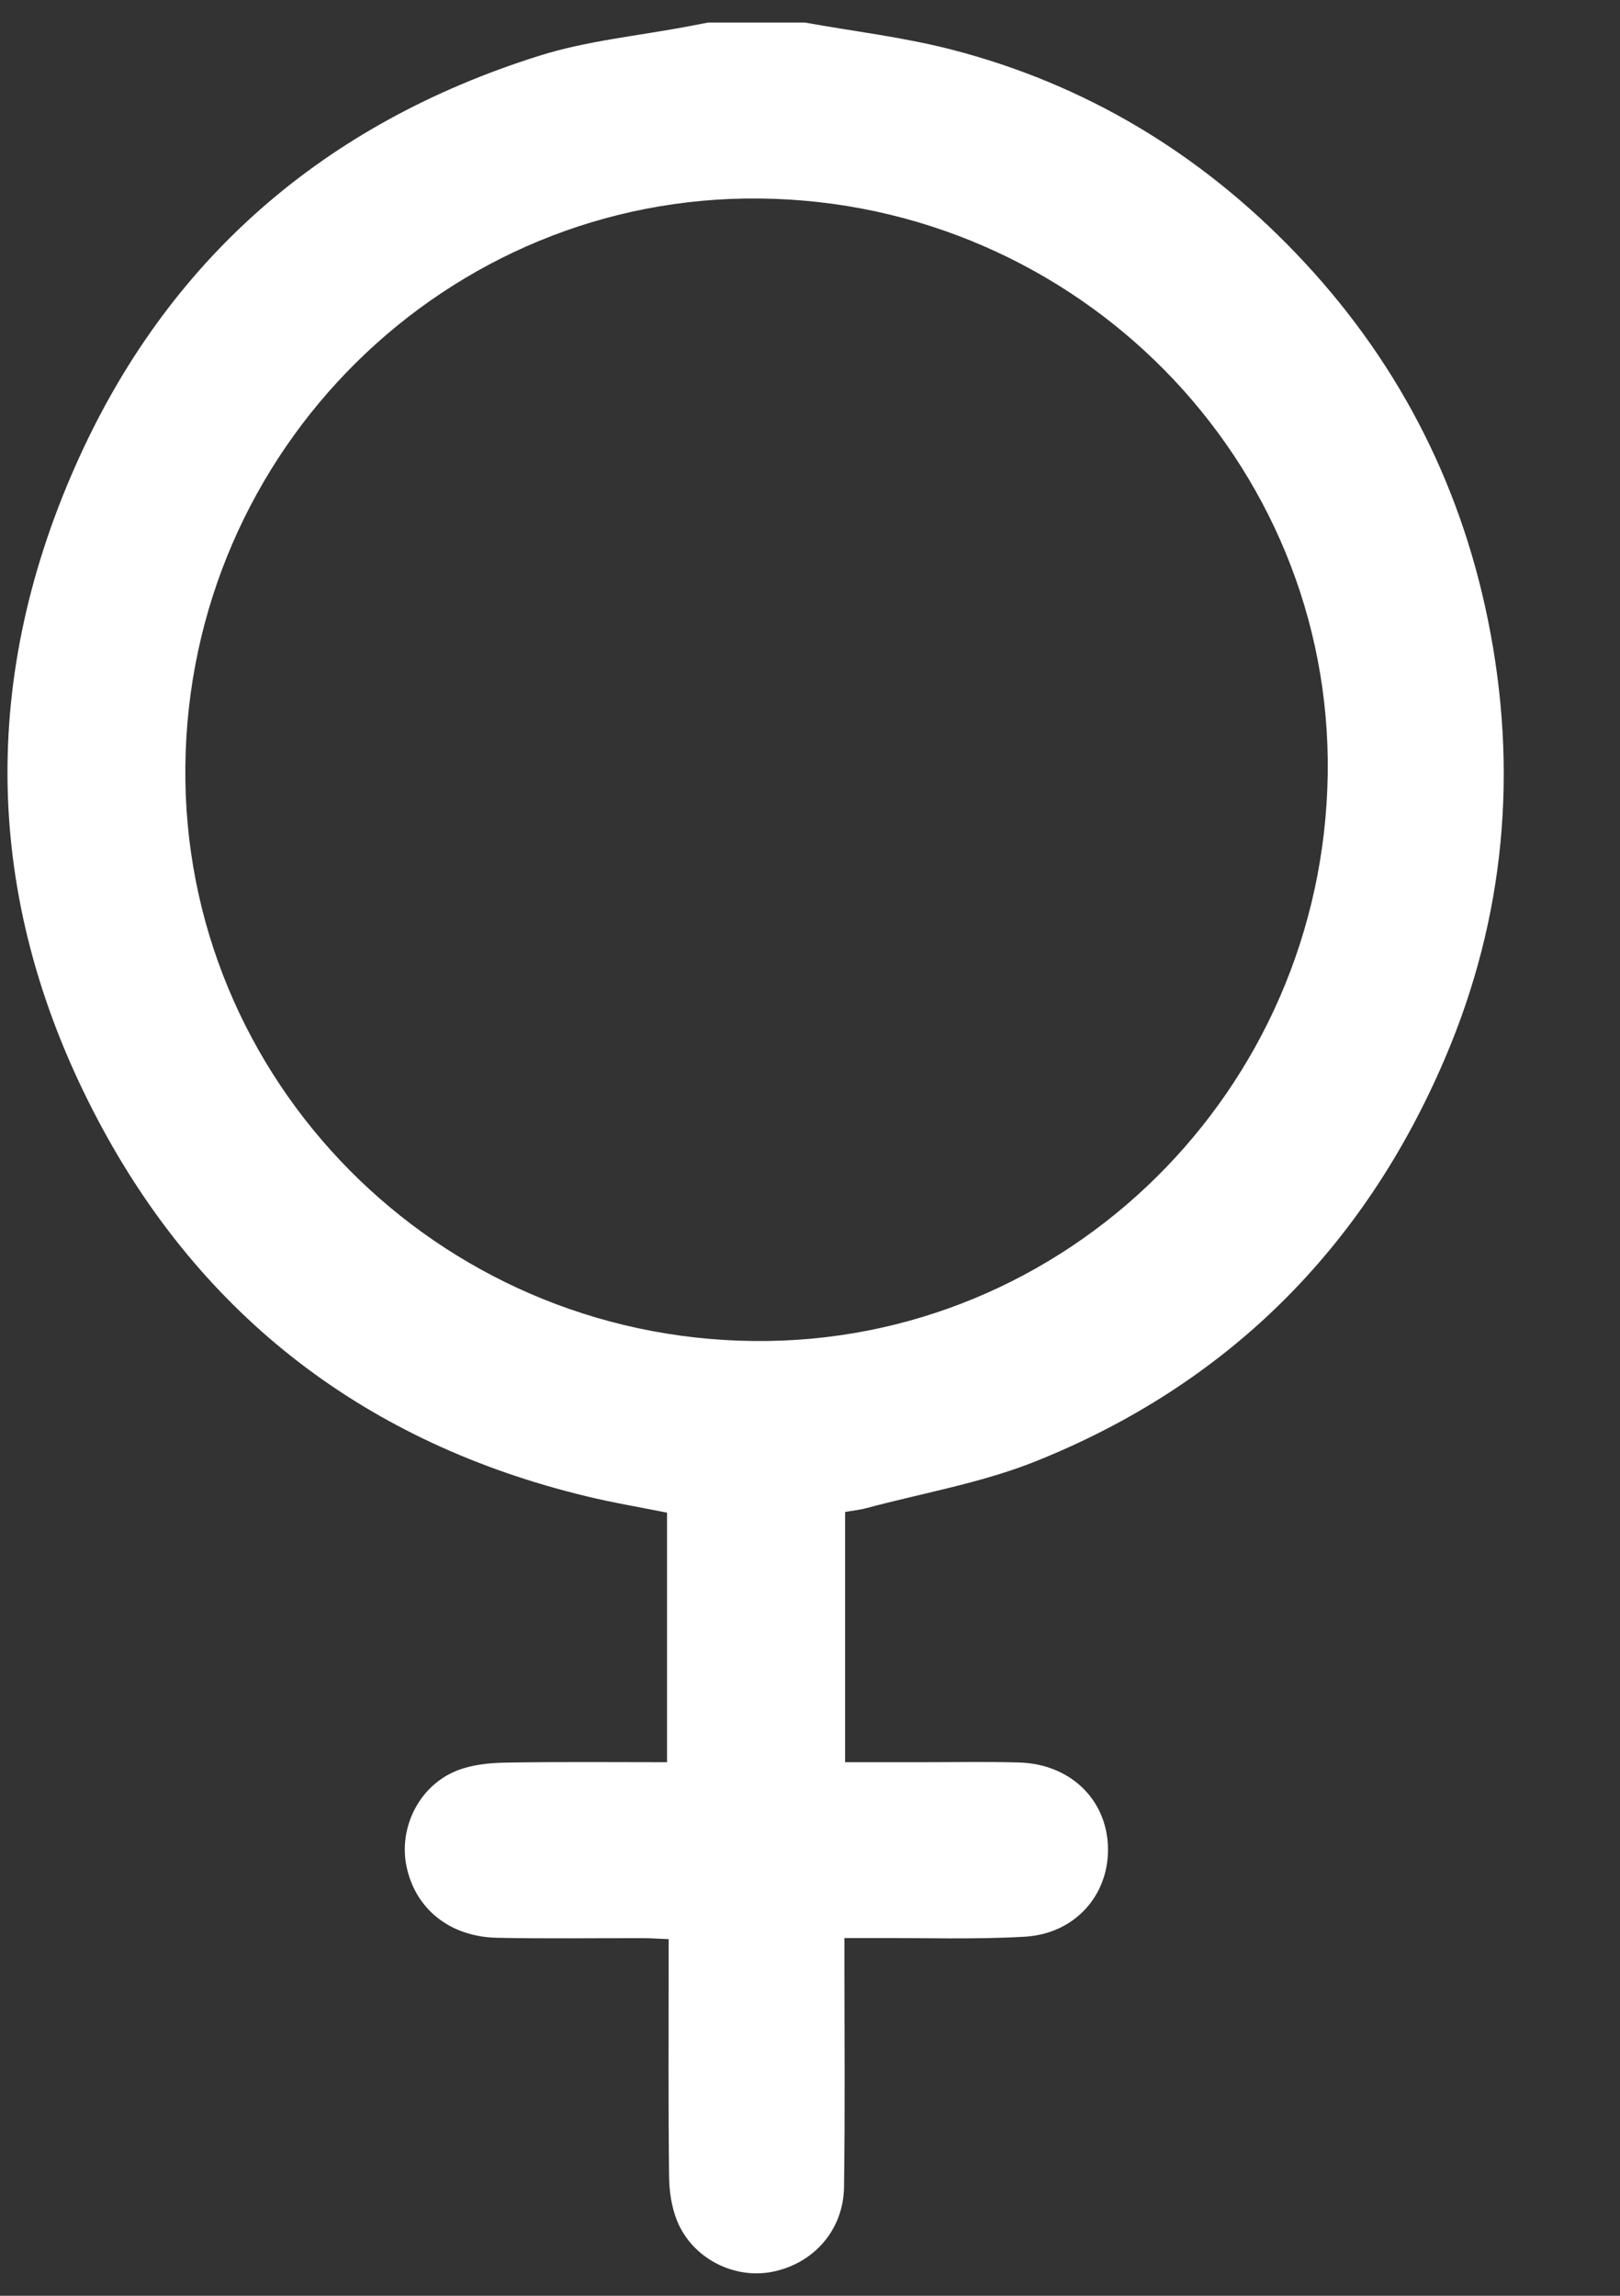
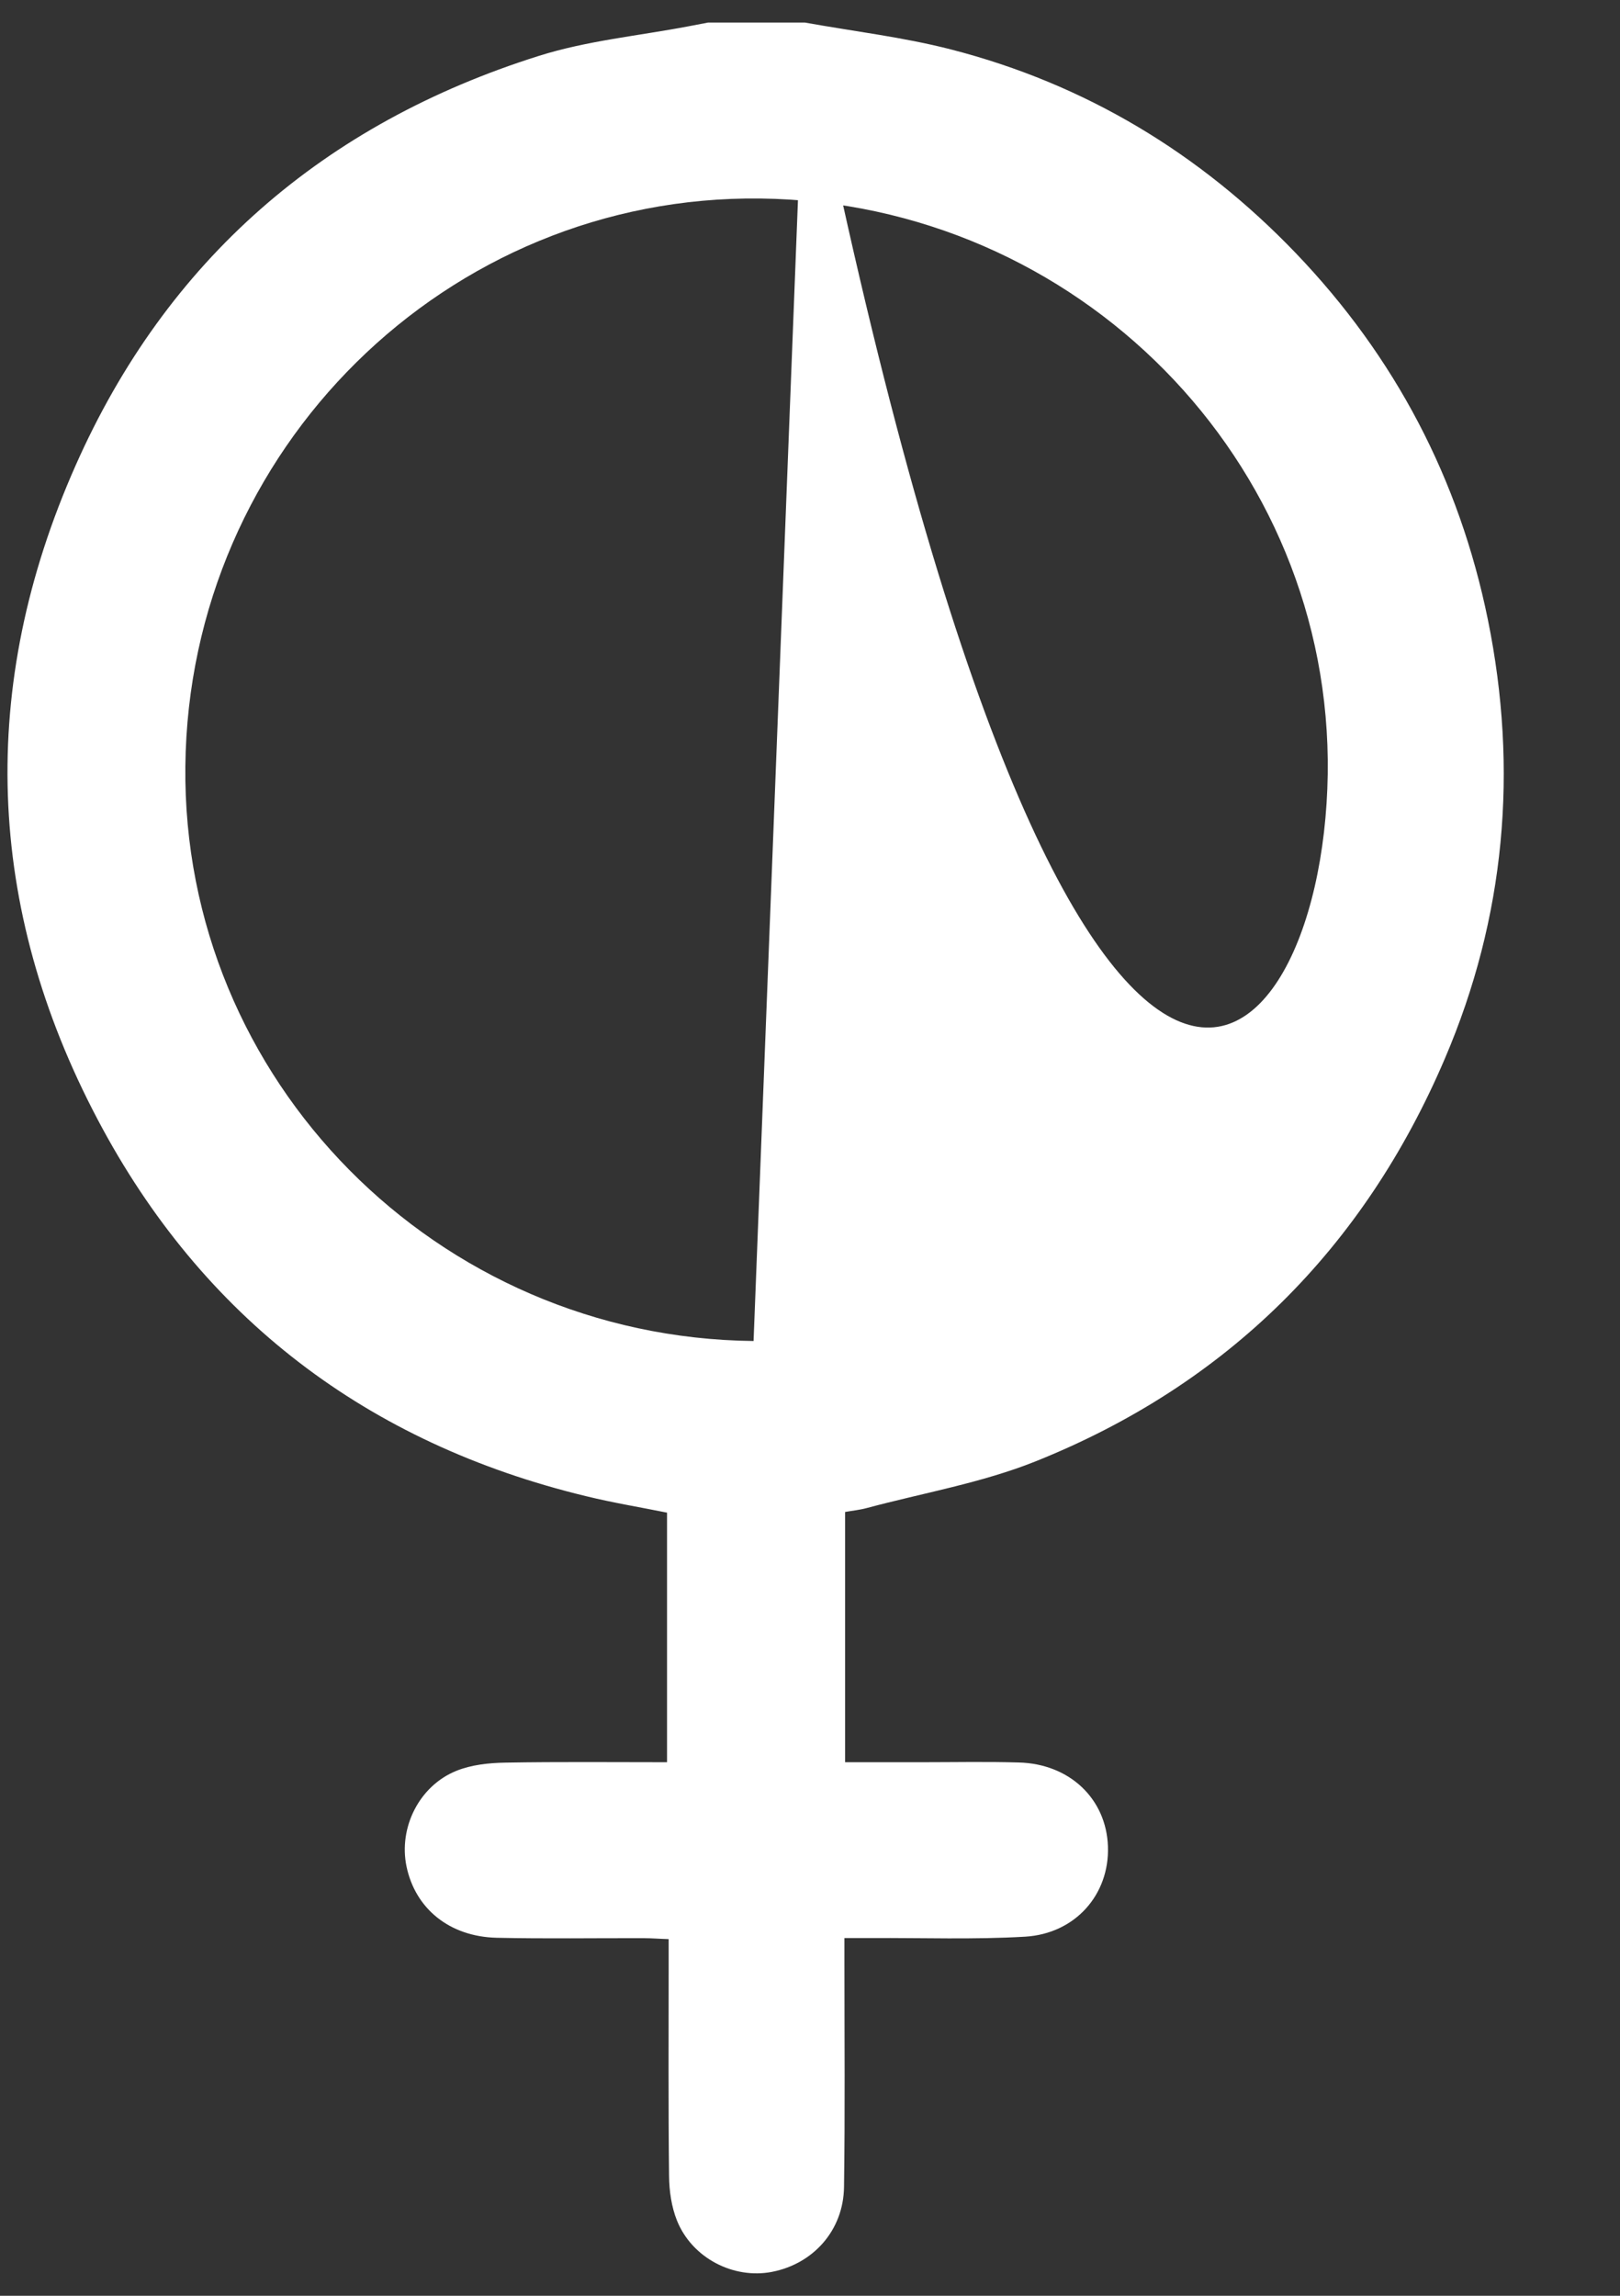
<svg xmlns="http://www.w3.org/2000/svg" width="12" height="17" viewBox="0 0 12 17" fill="none">
  <rect x="0" y="0" width="12" height="17" fill="#333333" stroke="none" />
-   <path d="M5.962 0.167C6.323 0.232 6.69 0.275 7.044 0.366C8.039 0.622 8.889 1.135 9.599 1.875C10.334 2.642 10.809 3.548 11.021 4.587C11.248 5.701 11.15 6.793 10.703 7.838C10.103 9.243 9.091 10.253 7.669 10.822C7.271 10.981 6.838 11.055 6.42 11.167C6.369 11.181 6.315 11.186 6.26 11.196V13.049C6.454 13.049 6.642 13.049 6.83 13.049C7.068 13.049 7.307 13.044 7.545 13.051C7.923 13.06 8.195 13.32 8.207 13.673C8.219 14.027 7.967 14.319 7.592 14.341C7.214 14.363 6.834 14.349 6.454 14.351C6.395 14.351 6.336 14.351 6.255 14.351C6.255 14.419 6.255 14.476 6.255 14.534C6.255 15.088 6.26 15.641 6.252 16.194C6.248 16.514 6.026 16.763 5.718 16.823C5.433 16.878 5.127 16.721 5.015 16.444C4.974 16.342 4.957 16.224 4.956 16.112C4.95 15.592 4.953 15.071 4.953 14.55C4.953 14.492 4.953 14.433 4.953 14.359C4.885 14.357 4.827 14.352 4.77 14.352C4.407 14.351 4.043 14.357 3.68 14.349C3.329 14.341 3.076 14.133 3.011 13.82C2.952 13.534 3.104 13.225 3.38 13.113C3.491 13.068 3.621 13.054 3.744 13.052C4.139 13.045 4.534 13.049 4.941 13.049V11.201C4.743 11.161 4.541 11.128 4.341 11.079C2.722 10.688 1.498 9.758 0.724 8.291C-0.108 6.716 -0.164 5.08 0.559 3.449C1.235 1.922 2.401 0.915 3.991 0.414C4.349 0.301 4.732 0.265 5.104 0.194C5.151 0.185 5.198 0.176 5.245 0.167C5.484 0.167 5.723 0.167 5.962 0.167ZM5.582 9.93C7.897 9.955 9.801 8.075 9.835 5.732C9.868 3.412 7.981 1.498 5.633 1.47C3.31 1.442 1.398 3.328 1.373 5.674C1.348 7.997 3.235 9.905 5.582 9.93V9.93Z" fill="white" />
+   <path d="M5.962 0.167C6.323 0.232 6.69 0.275 7.044 0.366C8.039 0.622 8.889 1.135 9.599 1.875C10.334 2.642 10.809 3.548 11.021 4.587C11.248 5.701 11.15 6.793 10.703 7.838C10.103 9.243 9.091 10.253 7.669 10.822C7.271 10.981 6.838 11.055 6.42 11.167C6.369 11.181 6.315 11.186 6.26 11.196V13.049C6.454 13.049 6.642 13.049 6.83 13.049C7.068 13.049 7.307 13.044 7.545 13.051C7.923 13.06 8.195 13.32 8.207 13.673C8.219 14.027 7.967 14.319 7.592 14.341C7.214 14.363 6.834 14.349 6.454 14.351C6.395 14.351 6.336 14.351 6.255 14.351C6.255 14.419 6.255 14.476 6.255 14.534C6.255 15.088 6.26 15.641 6.252 16.194C6.248 16.514 6.026 16.763 5.718 16.823C5.433 16.878 5.127 16.721 5.015 16.444C4.974 16.342 4.957 16.224 4.956 16.112C4.95 15.592 4.953 15.071 4.953 14.55C4.953 14.492 4.953 14.433 4.953 14.359C4.885 14.357 4.827 14.352 4.77 14.352C4.407 14.351 4.043 14.357 3.68 14.349C3.329 14.341 3.076 14.133 3.011 13.82C2.952 13.534 3.104 13.225 3.38 13.113C3.491 13.068 3.621 13.054 3.744 13.052C4.139 13.045 4.534 13.049 4.941 13.049V11.201C4.743 11.161 4.541 11.128 4.341 11.079C2.722 10.688 1.498 9.758 0.724 8.291C-0.108 6.716 -0.164 5.08 0.559 3.449C1.235 1.922 2.401 0.915 3.991 0.414C4.349 0.301 4.732 0.265 5.104 0.194C5.151 0.185 5.198 0.176 5.245 0.167C5.484 0.167 5.723 0.167 5.962 0.167ZC7.897 9.955 9.801 8.075 9.835 5.732C9.868 3.412 7.981 1.498 5.633 1.47C3.31 1.442 1.398 3.328 1.373 5.674C1.348 7.997 3.235 9.905 5.582 9.93V9.93Z" fill="white" />
</svg>